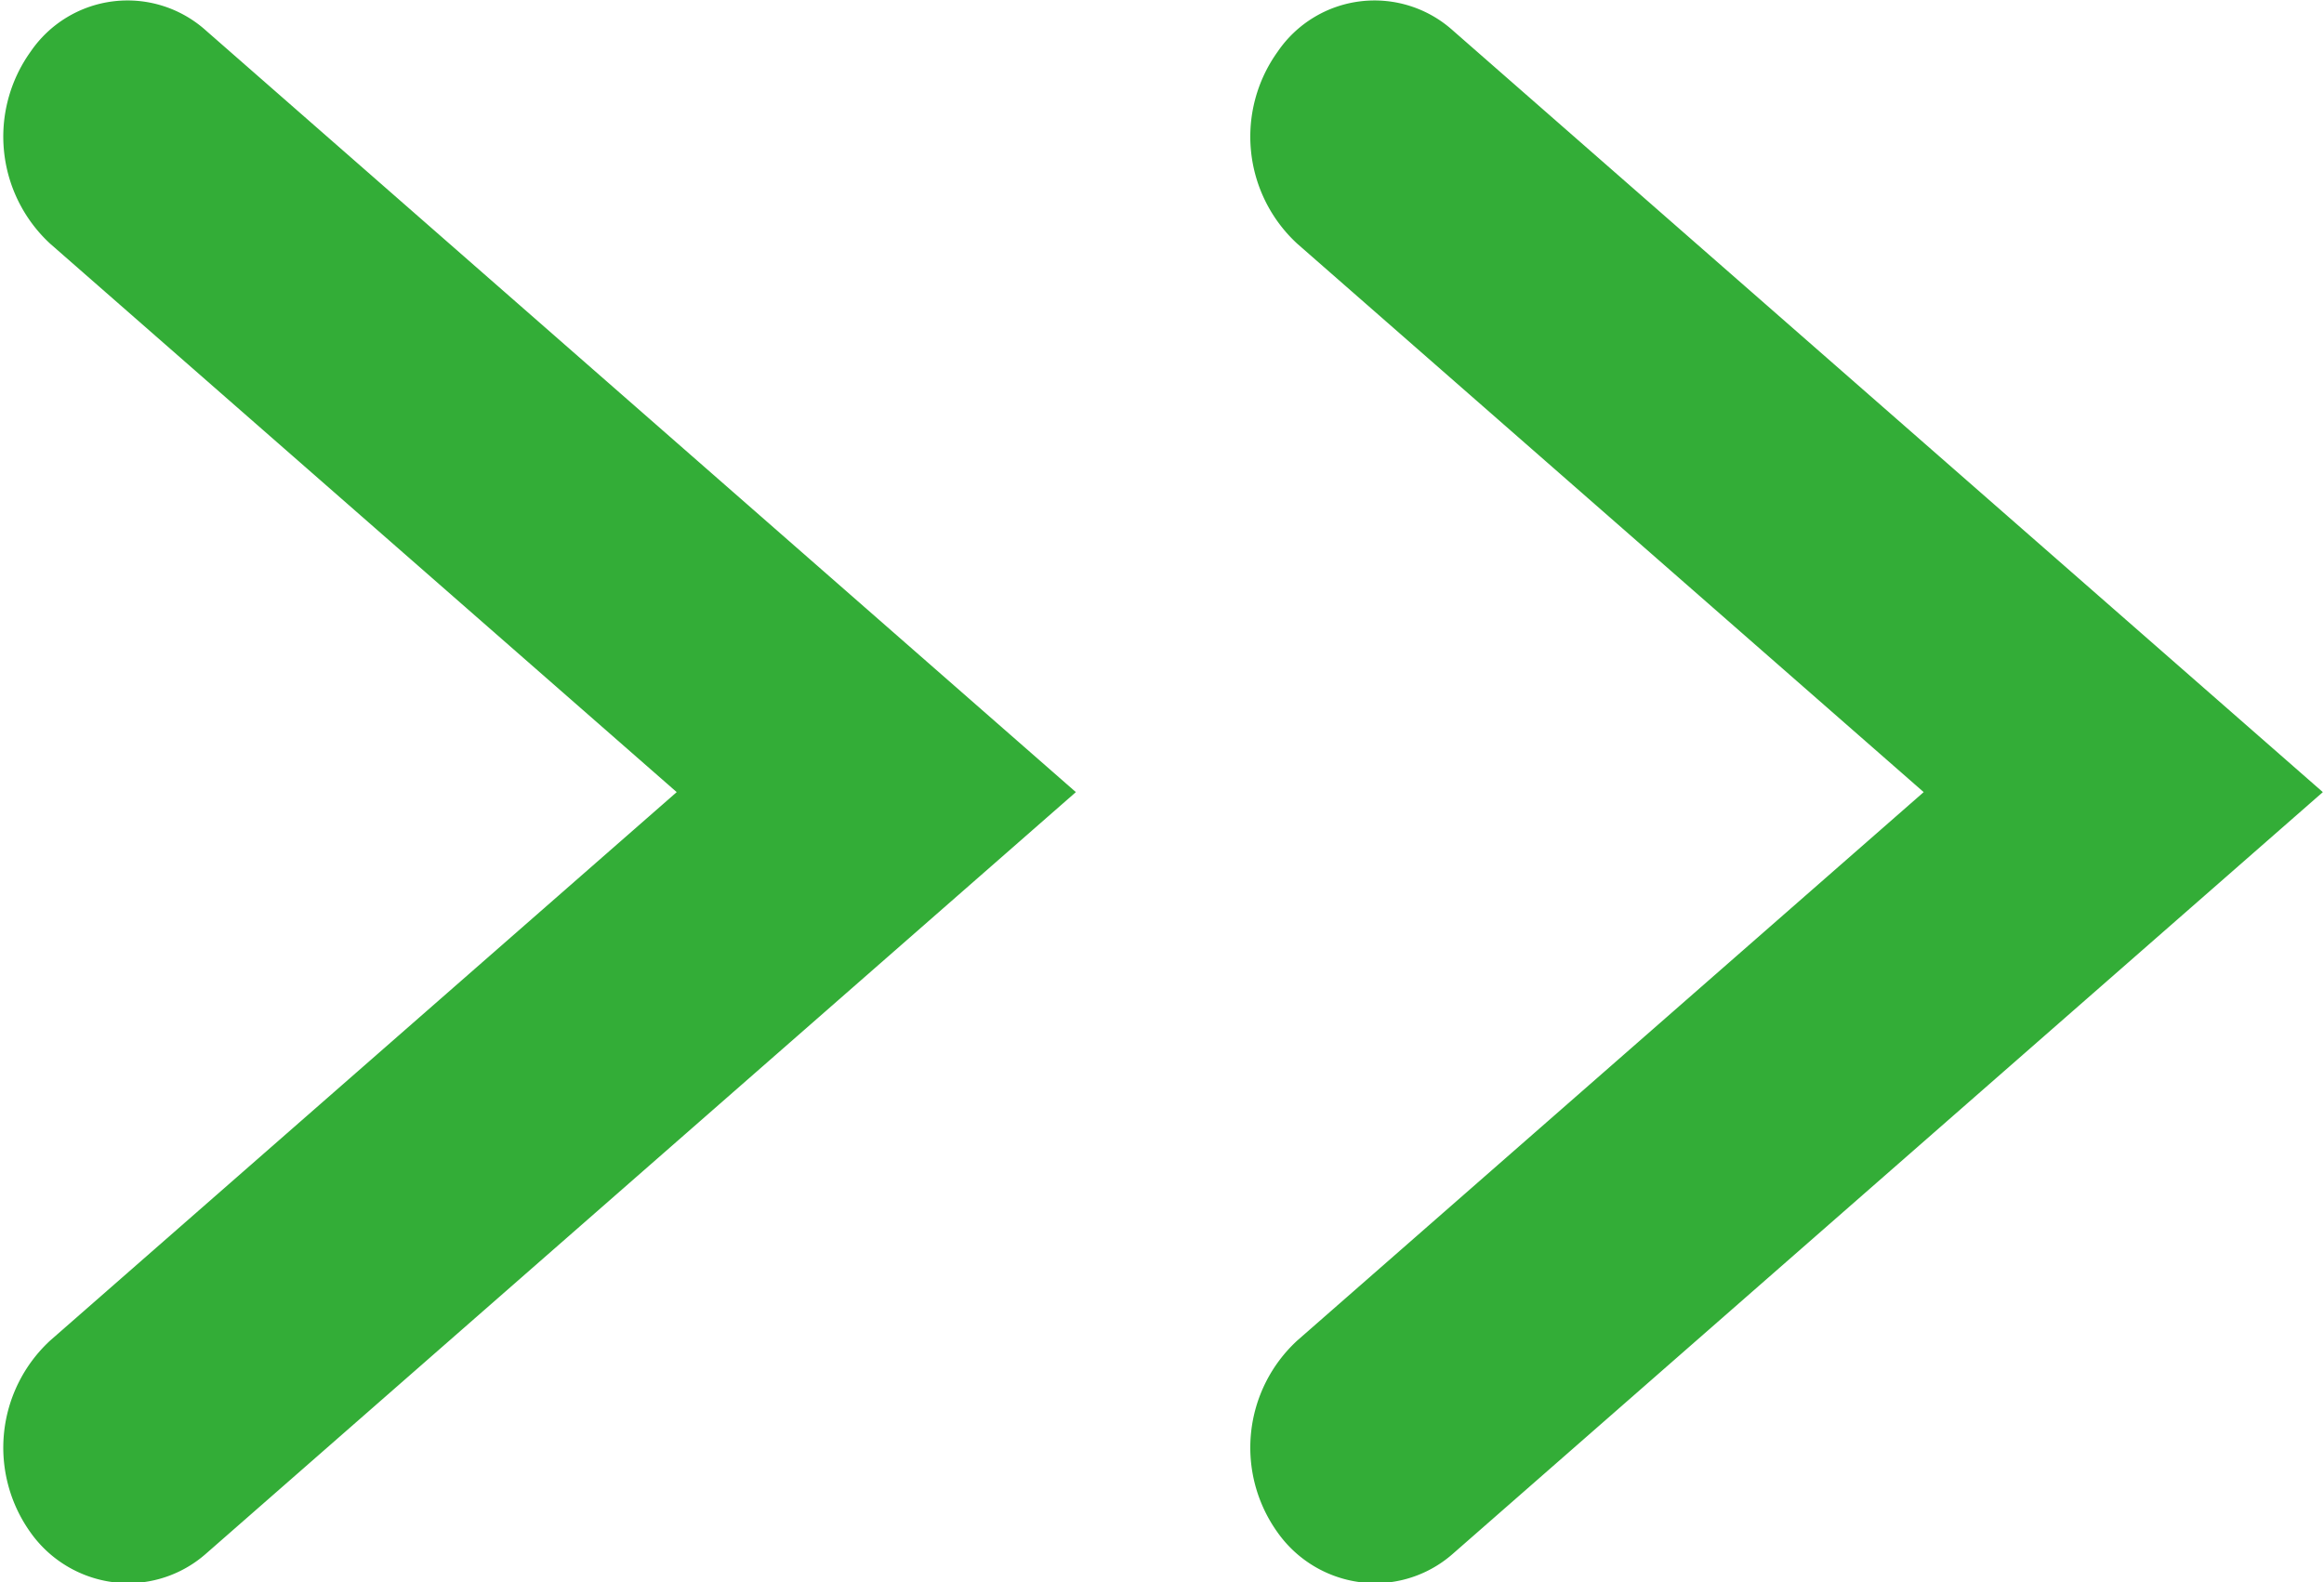
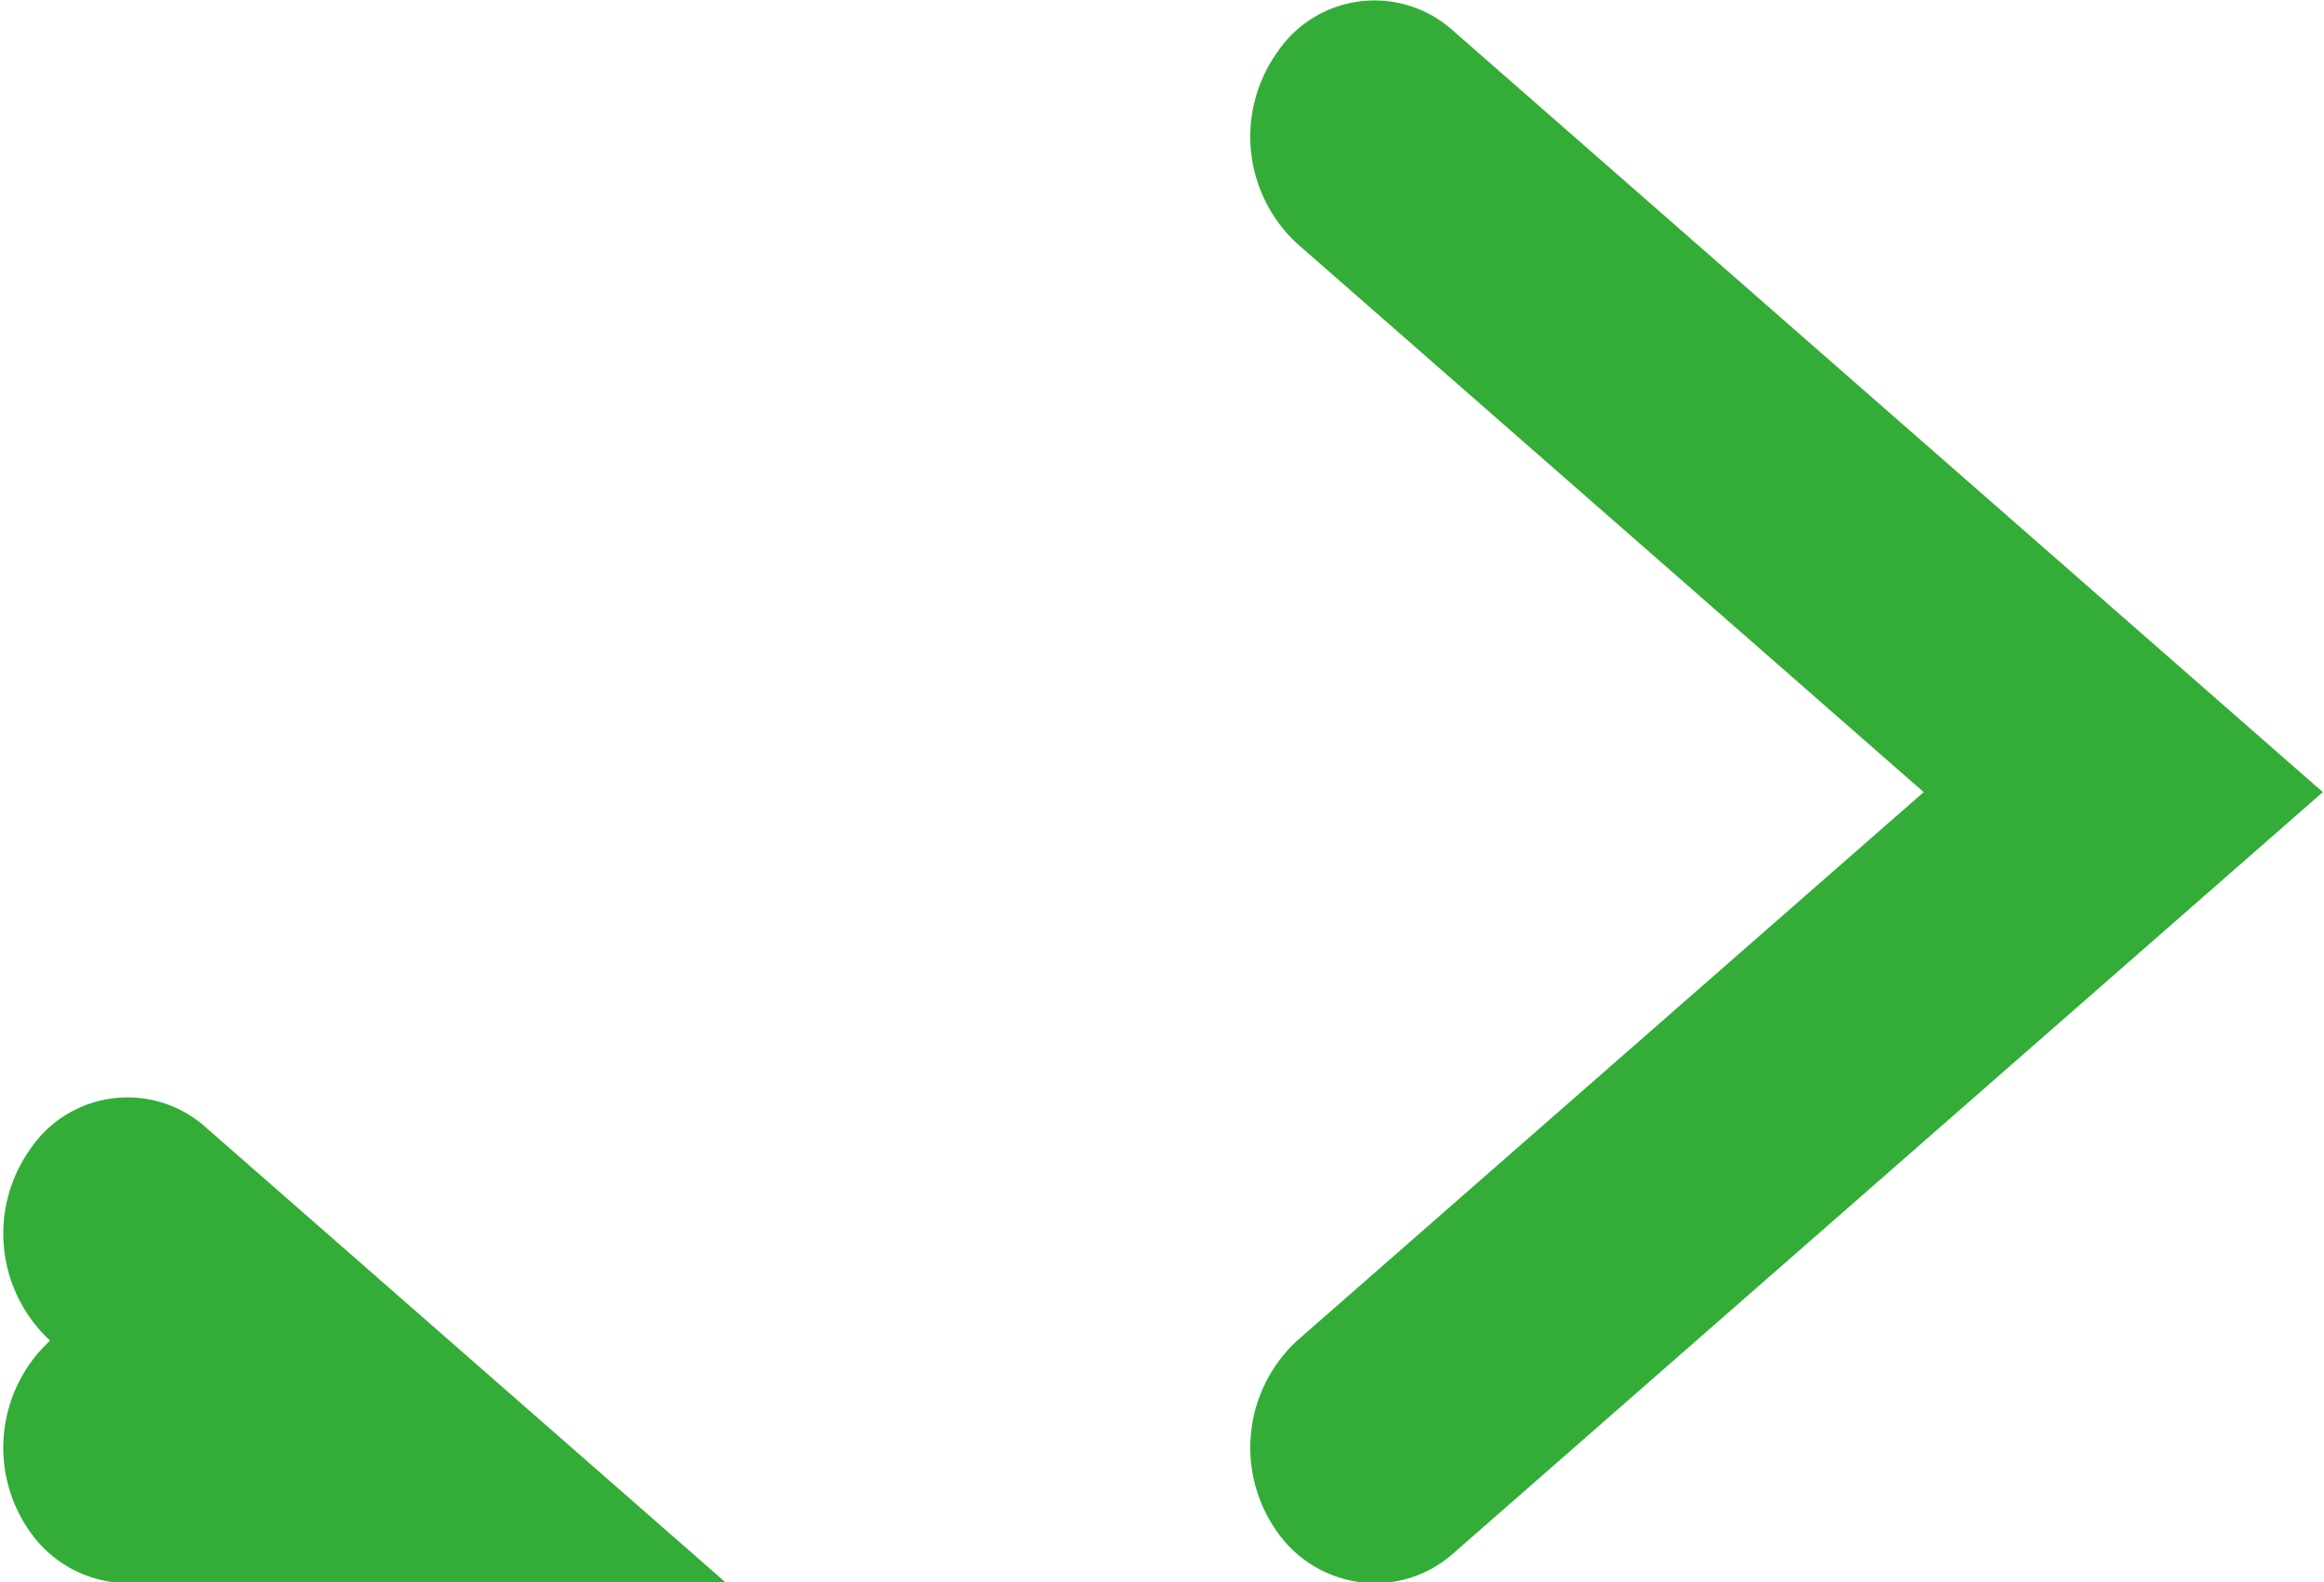
<svg xmlns="http://www.w3.org/2000/svg" width="22.031" height="15" viewBox="0 0 22.031 15">
  <defs>
    <style>
      .cls-1 {
        fill: #33ad37;
        fill-rule: evenodd;
      }
    </style>
  </defs>
-   <path id="icon_arrow_green_double.svg" class="cls-1" d="M567.184,2429.01a1.14,1.14,0,0,1-.925-0.48,1.382,1.382,0,0,1,.185-1.82l5.94-5.2-5.94-5.2a1.382,1.382,0,0,1-.185-1.82,1.112,1.112,0,0,1,1.663-.2l8.246,7.22-8.246,7.22A1.118,1.118,0,0,1,567.184,2429.01Zm11.822,0a1.138,1.138,0,0,1-.925-0.48,1.38,1.38,0,0,1,.185-1.82l5.939-5.2-5.939-5.2a1.38,1.38,0,0,1-.185-1.82,1.111,1.111,0,0,1,1.662-.2l8.246,7.22-8.246,7.22A1.115,1.115,0,0,1,579.006,2429.01Z" transform="translate(-565.969 -2414)" />
+   <path id="icon_arrow_green_double.svg" class="cls-1" d="M567.184,2429.01a1.14,1.14,0,0,1-.925-0.48,1.382,1.382,0,0,1,.185-1.82a1.382,1.382,0,0,1-.185-1.82,1.112,1.112,0,0,1,1.663-.2l8.246,7.22-8.246,7.22A1.118,1.118,0,0,1,567.184,2429.01Zm11.822,0a1.138,1.138,0,0,1-.925-0.48,1.38,1.38,0,0,1,.185-1.82l5.939-5.2-5.939-5.2a1.38,1.38,0,0,1-.185-1.82,1.111,1.111,0,0,1,1.662-.2l8.246,7.22-8.246,7.22A1.115,1.115,0,0,1,579.006,2429.01Z" transform="translate(-565.969 -2414)" />
</svg>